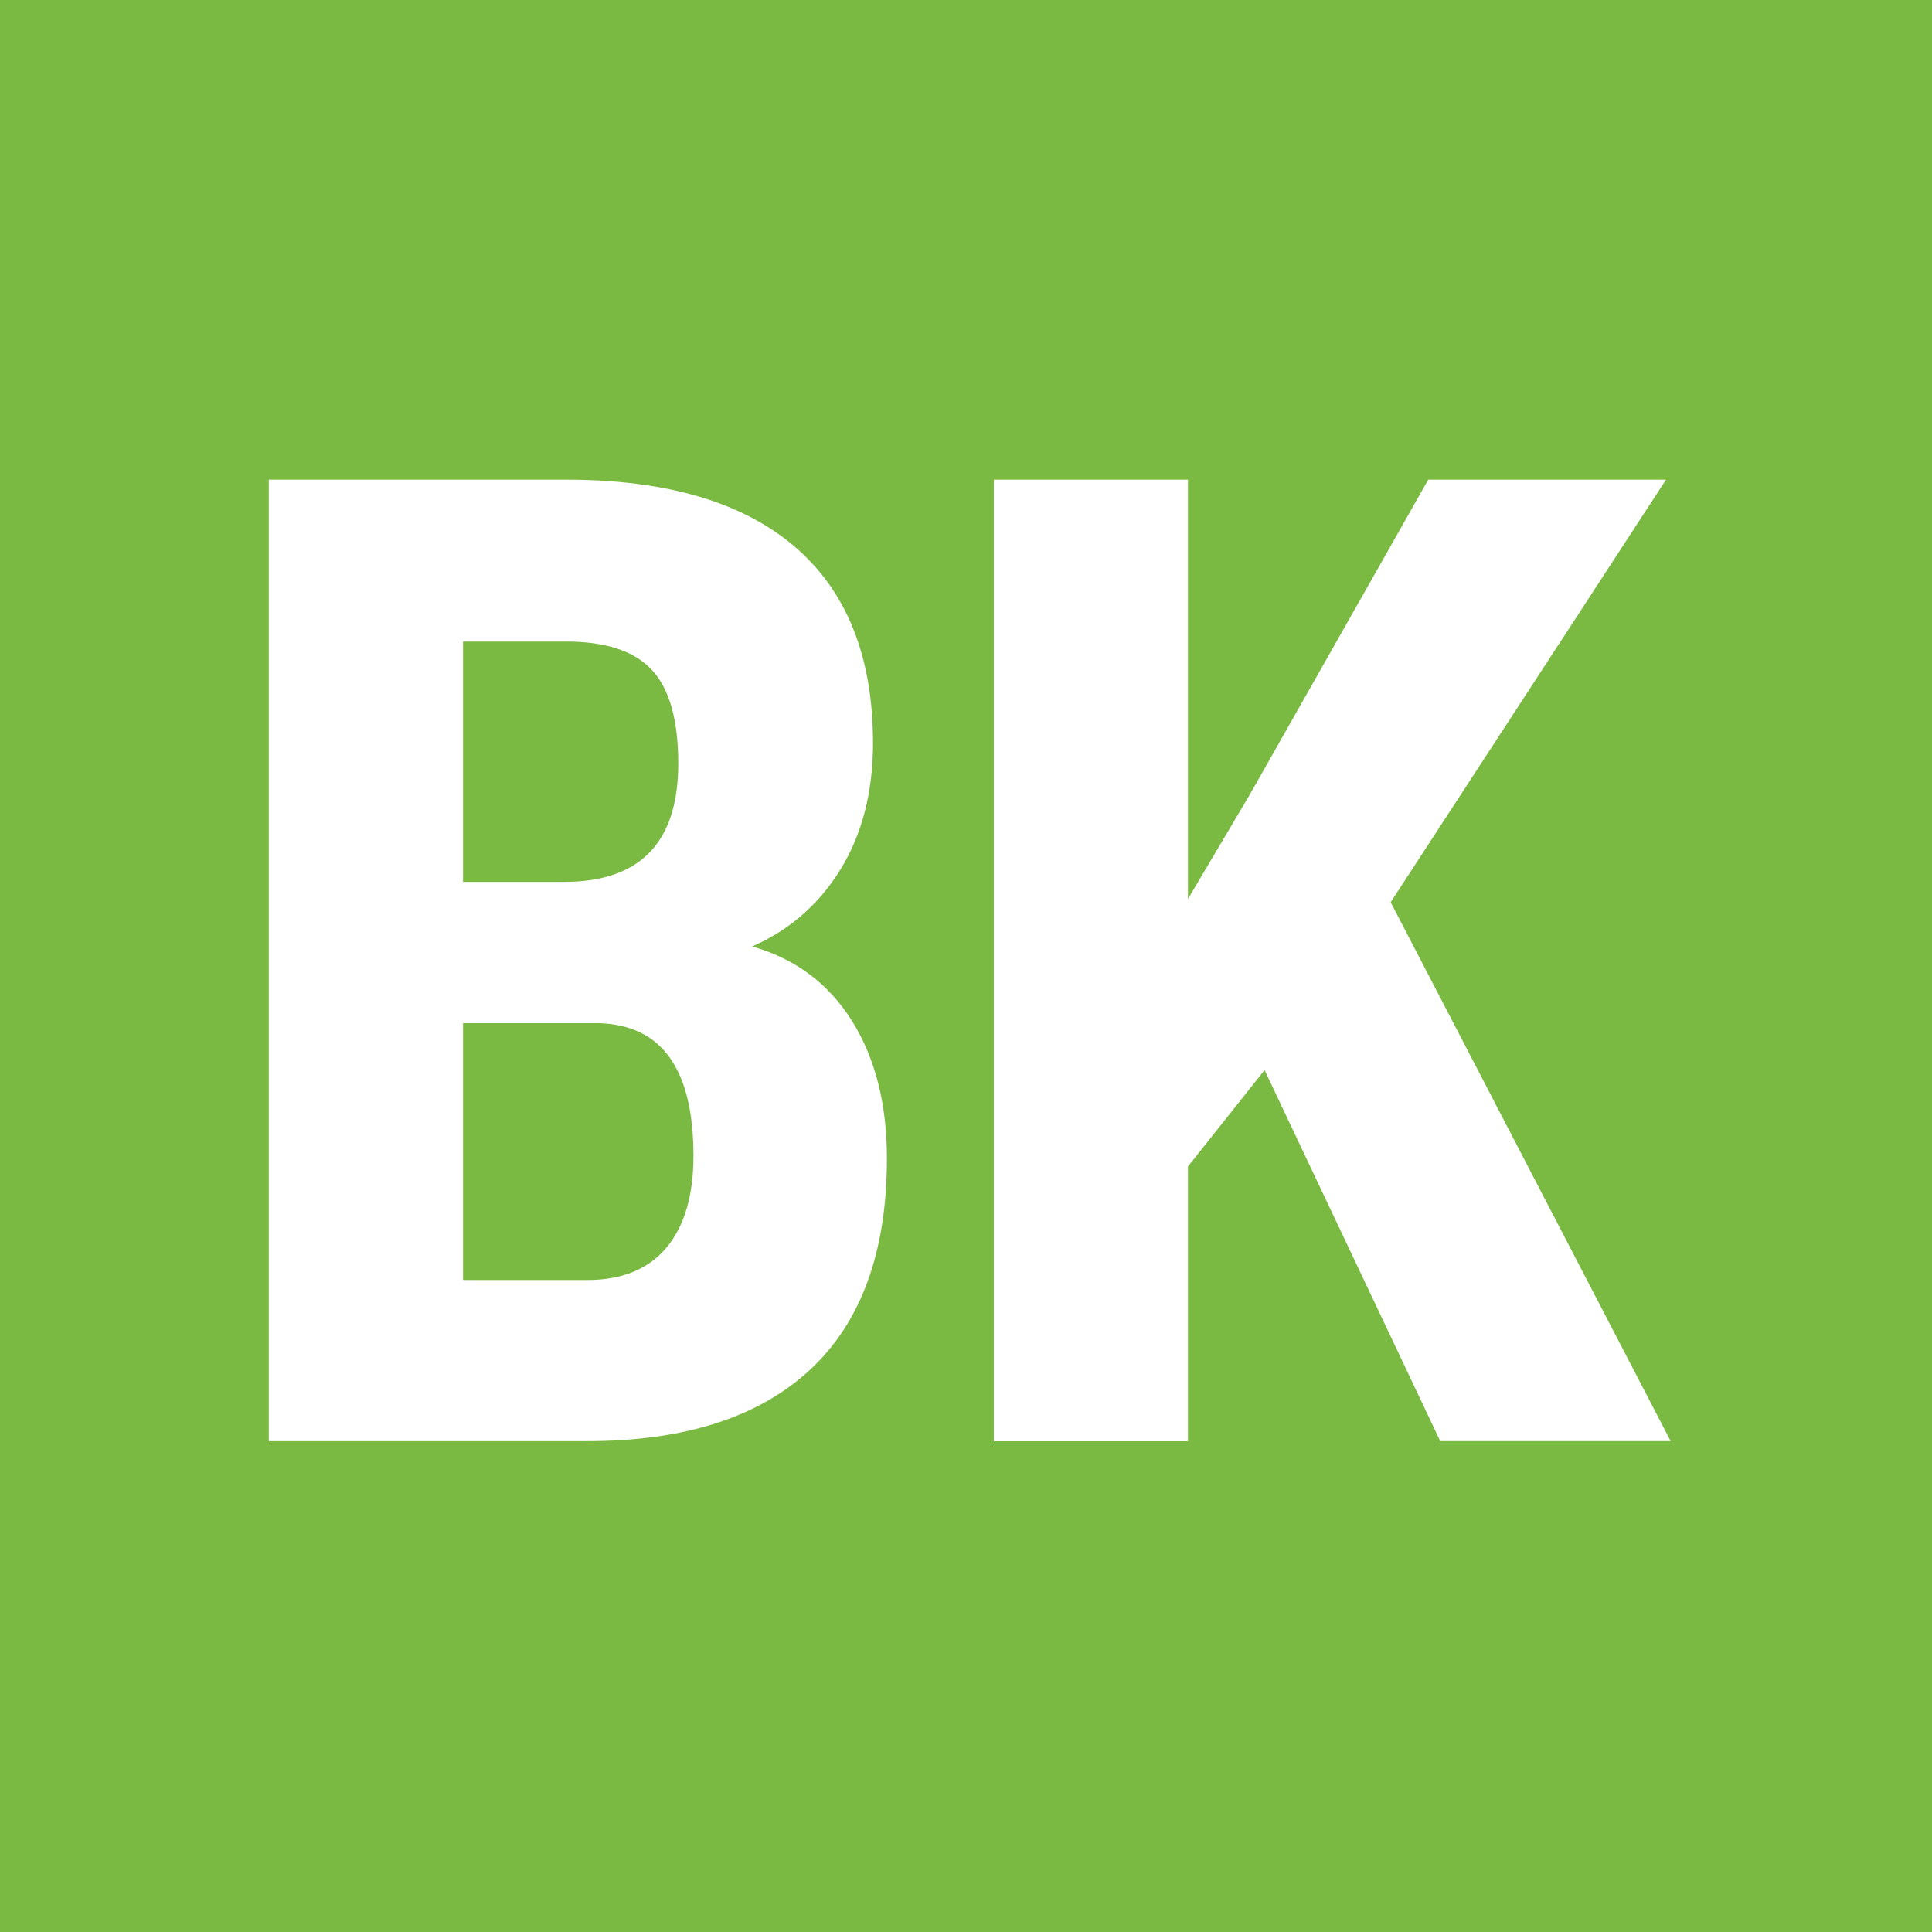
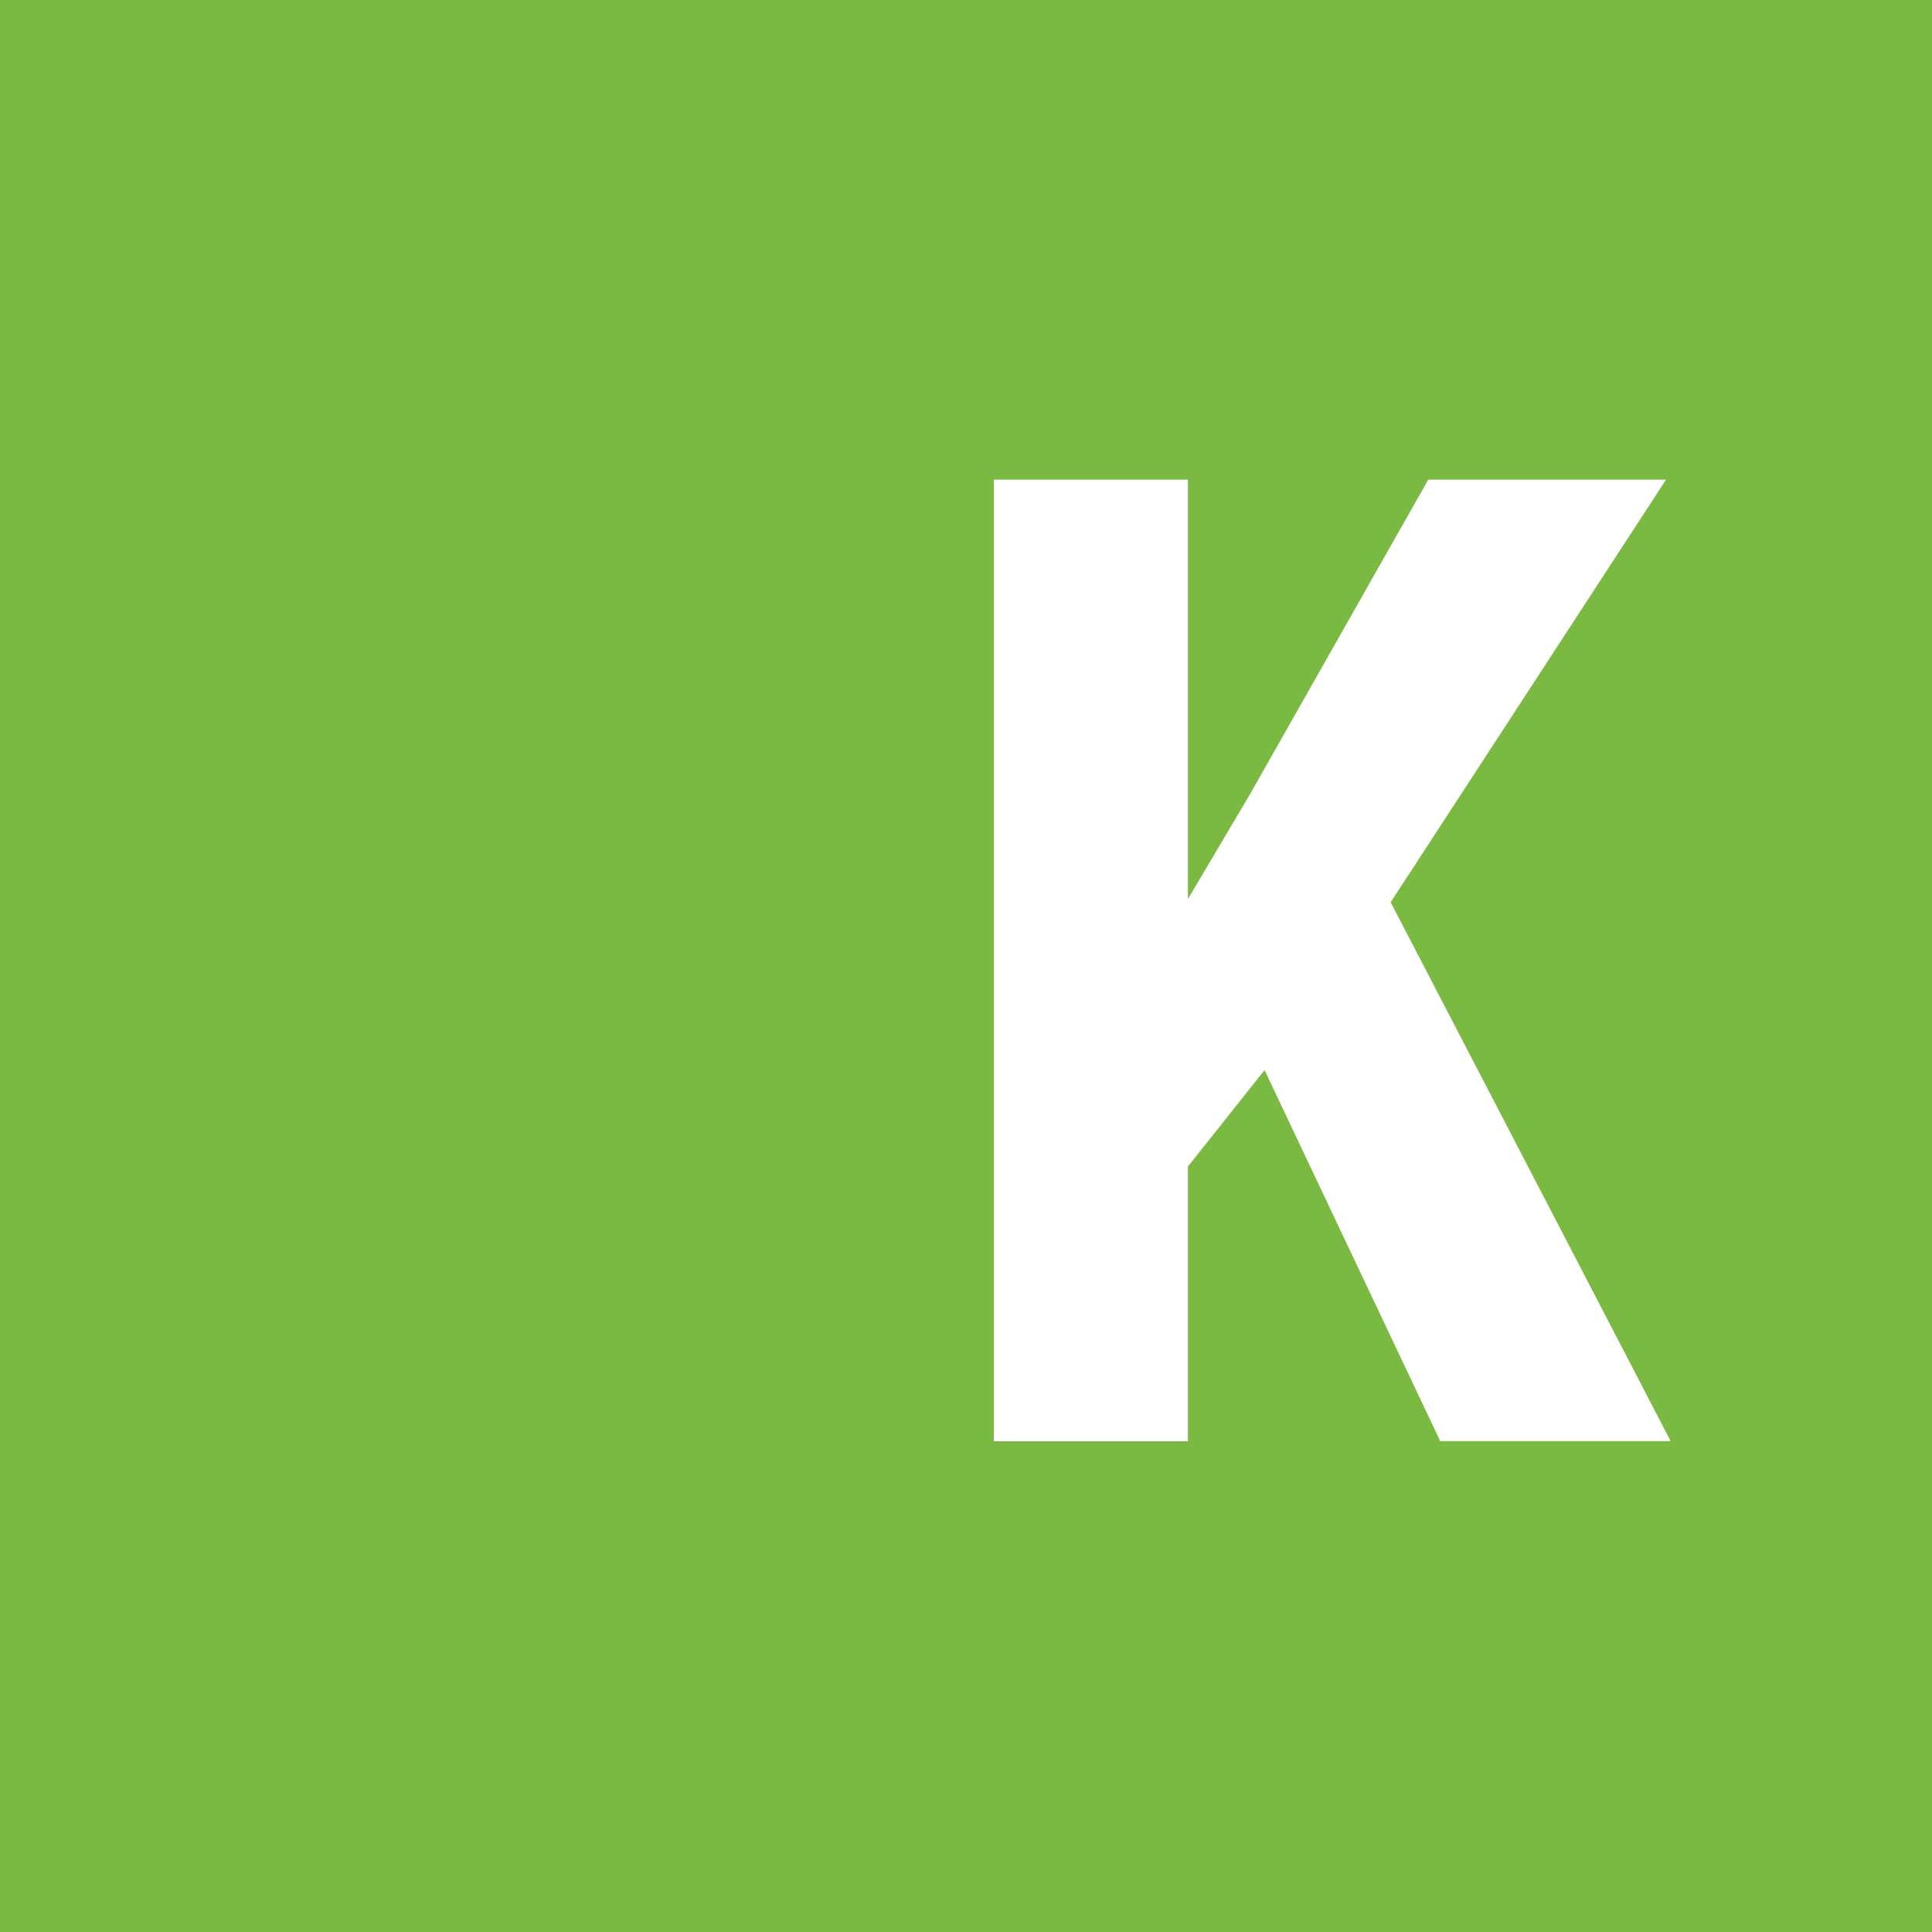
<svg xmlns="http://www.w3.org/2000/svg" id="favicon-google_Afbeelding" data-name="favicon-google Afbeelding" viewBox="0 0 150 150">
  <defs>
    <style>
      .cls-1 {
        fill: #fff;
      }

      .cls-2 {
        fill: #7bba42;
      }
    </style>
  </defs>
  <rect class="cls-2" width="150" height="150" />
  <g>
-     <path class="cls-1" d="M20.87,111.89V37.24h23.07c7.79,0,13.71,1.74,17.76,5.2,4.05,3.47,6.08,8.55,6.08,15.25,0,3.79-.84,7.06-2.51,9.79-1.68,2.73-3.97,4.73-6.87,6,3.35.96,5.93,2.88,7.74,5.77,1.81,2.89,2.72,6.45,2.72,10.69,0,7.25-1.99,12.71-5.97,16.41-3.98,3.69-9.75,5.54-17.3,5.54h-24.71ZM35.95,68.47h7.84c5.91,0,8.87-3.06,8.87-9.18,0-3.38-.68-5.81-2.05-7.28-1.37-1.47-3.59-2.2-6.66-2.2h-8v18.66ZM35.95,79.44v19.94h9.64c2.7,0,4.75-.84,6.15-2.51,1.4-1.67,2.1-4.05,2.1-7.13,0-6.7-2.43-10.13-7.28-10.3h-10.61Z" />
    <path class="cls-1" d="M98.18,83.08l-5.95,7.49v21.33h-15.07V37.24h15.07v32.56l4.77-8.05,13.89-24.51h18.46l-21.38,32.81,21.74,41.84h-17.89l-13.64-28.81Z" />
  </g>
</svg>